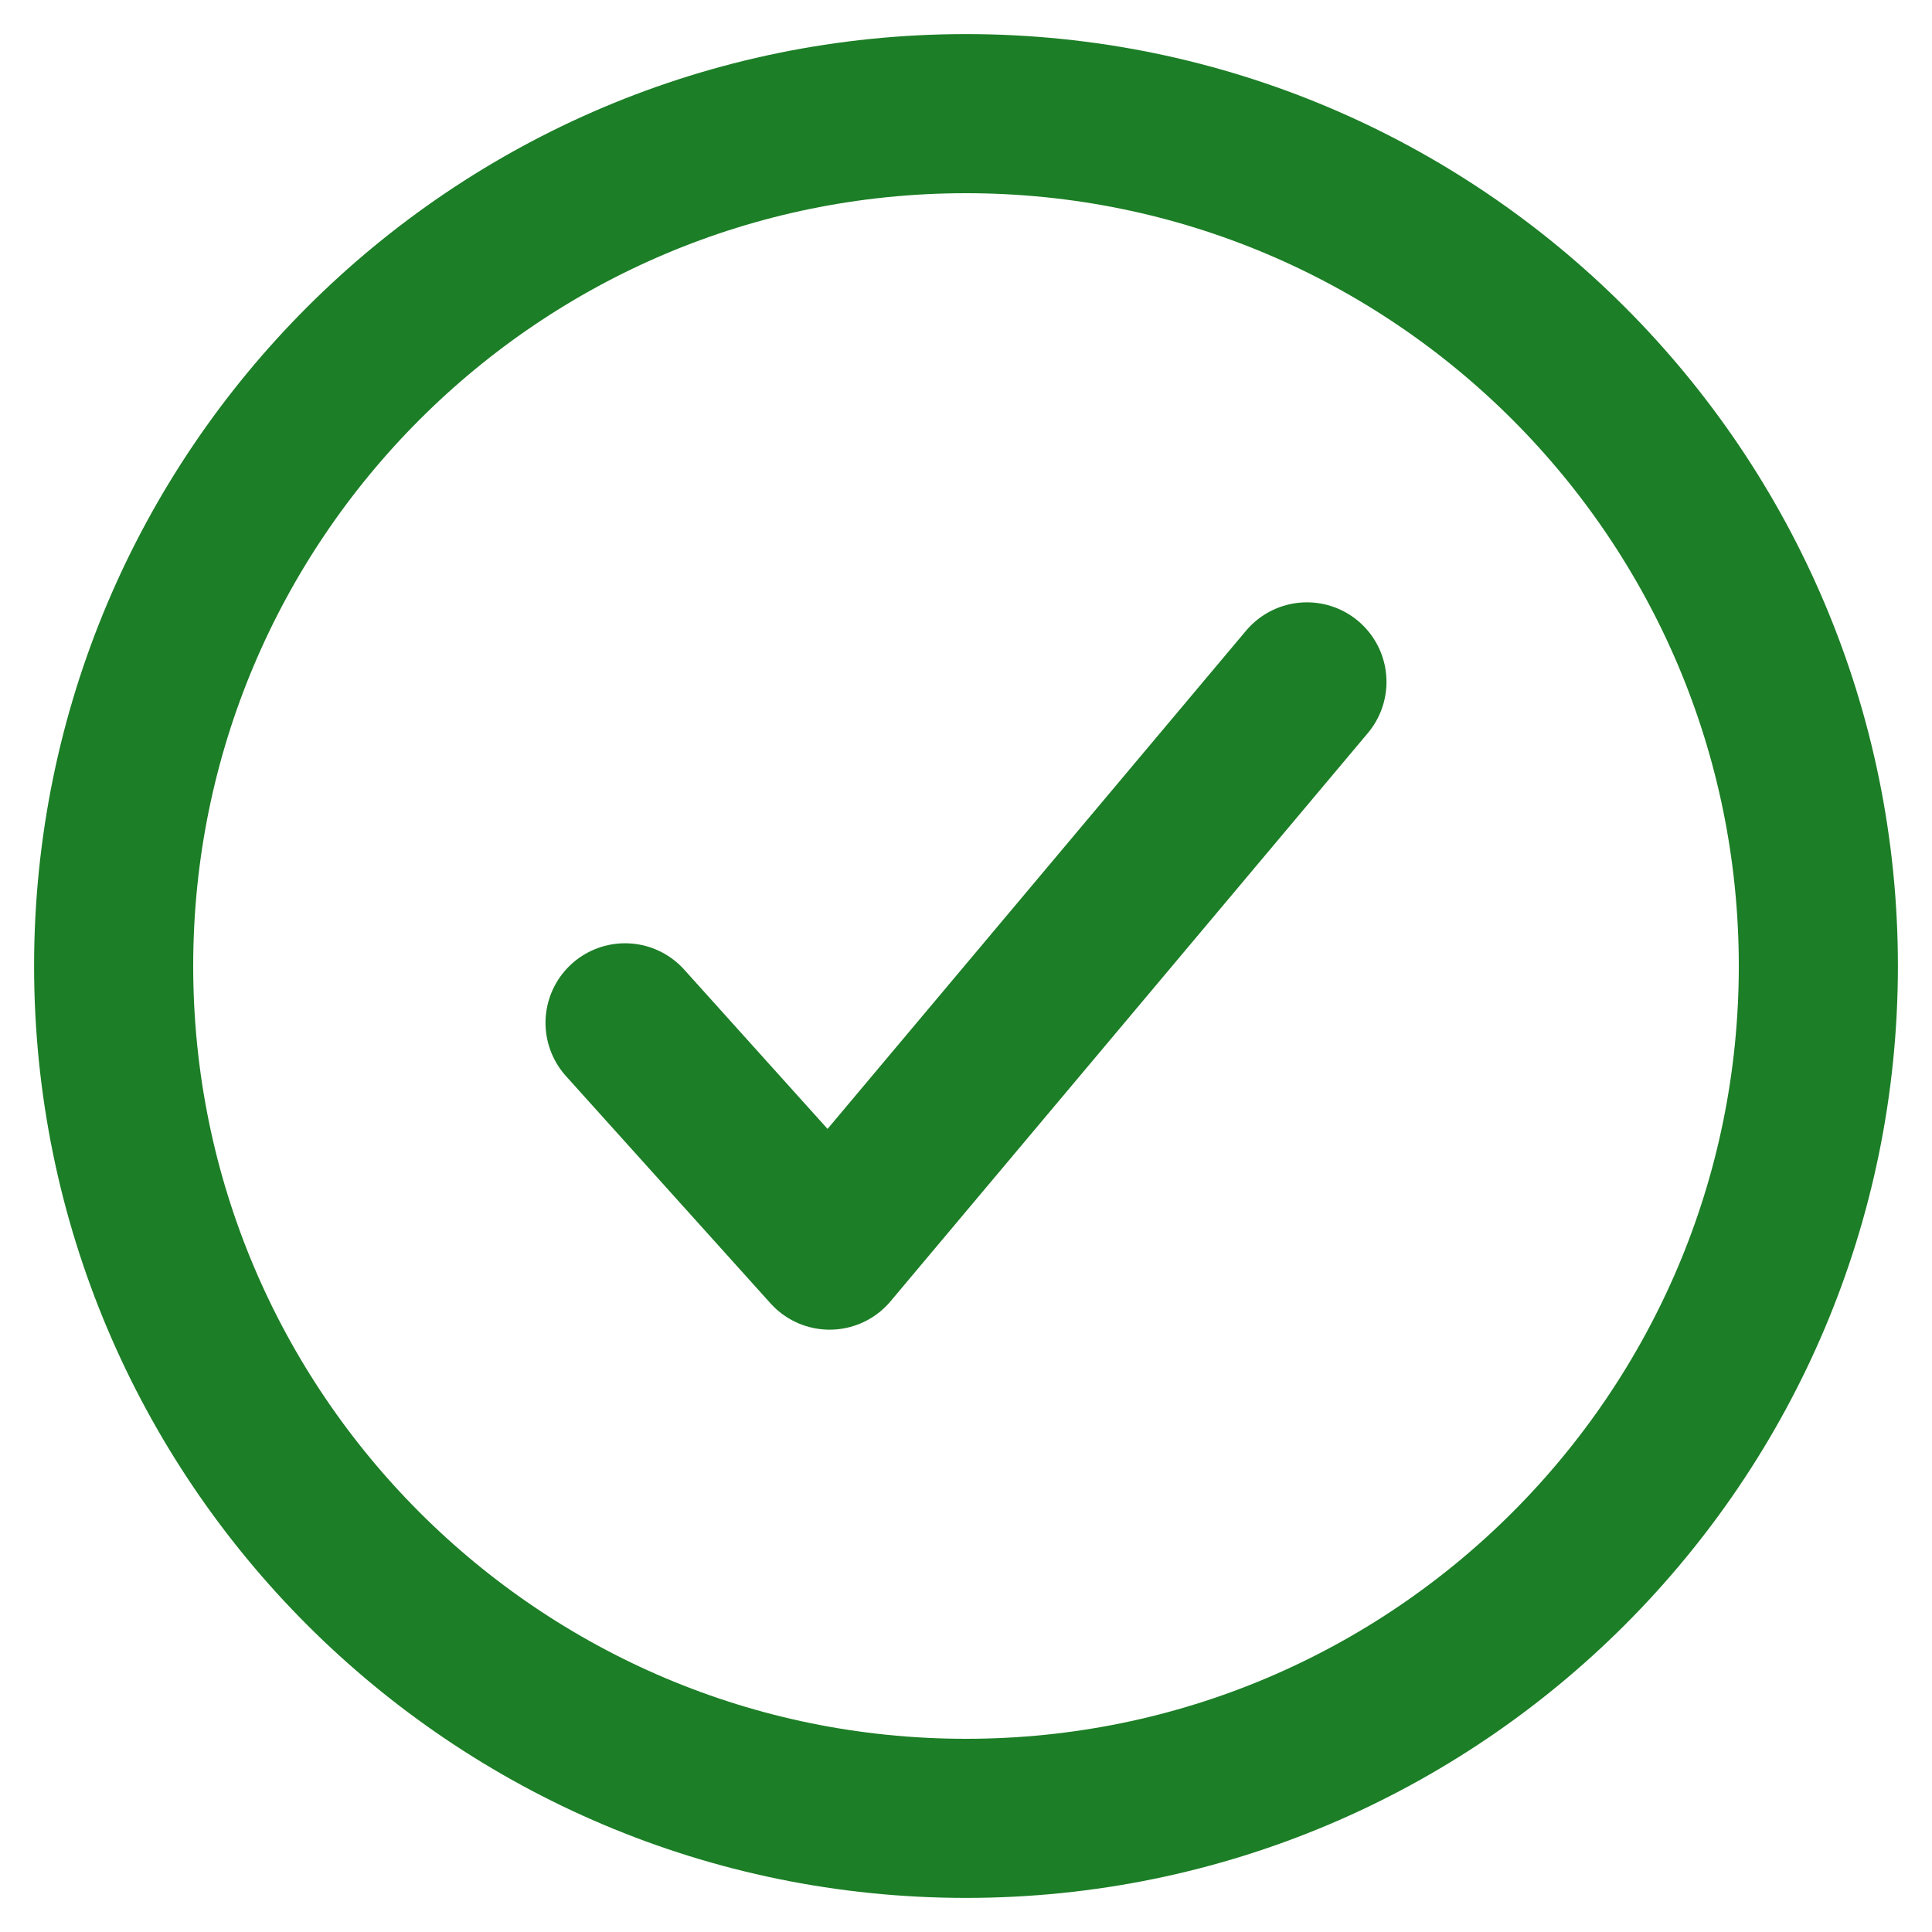
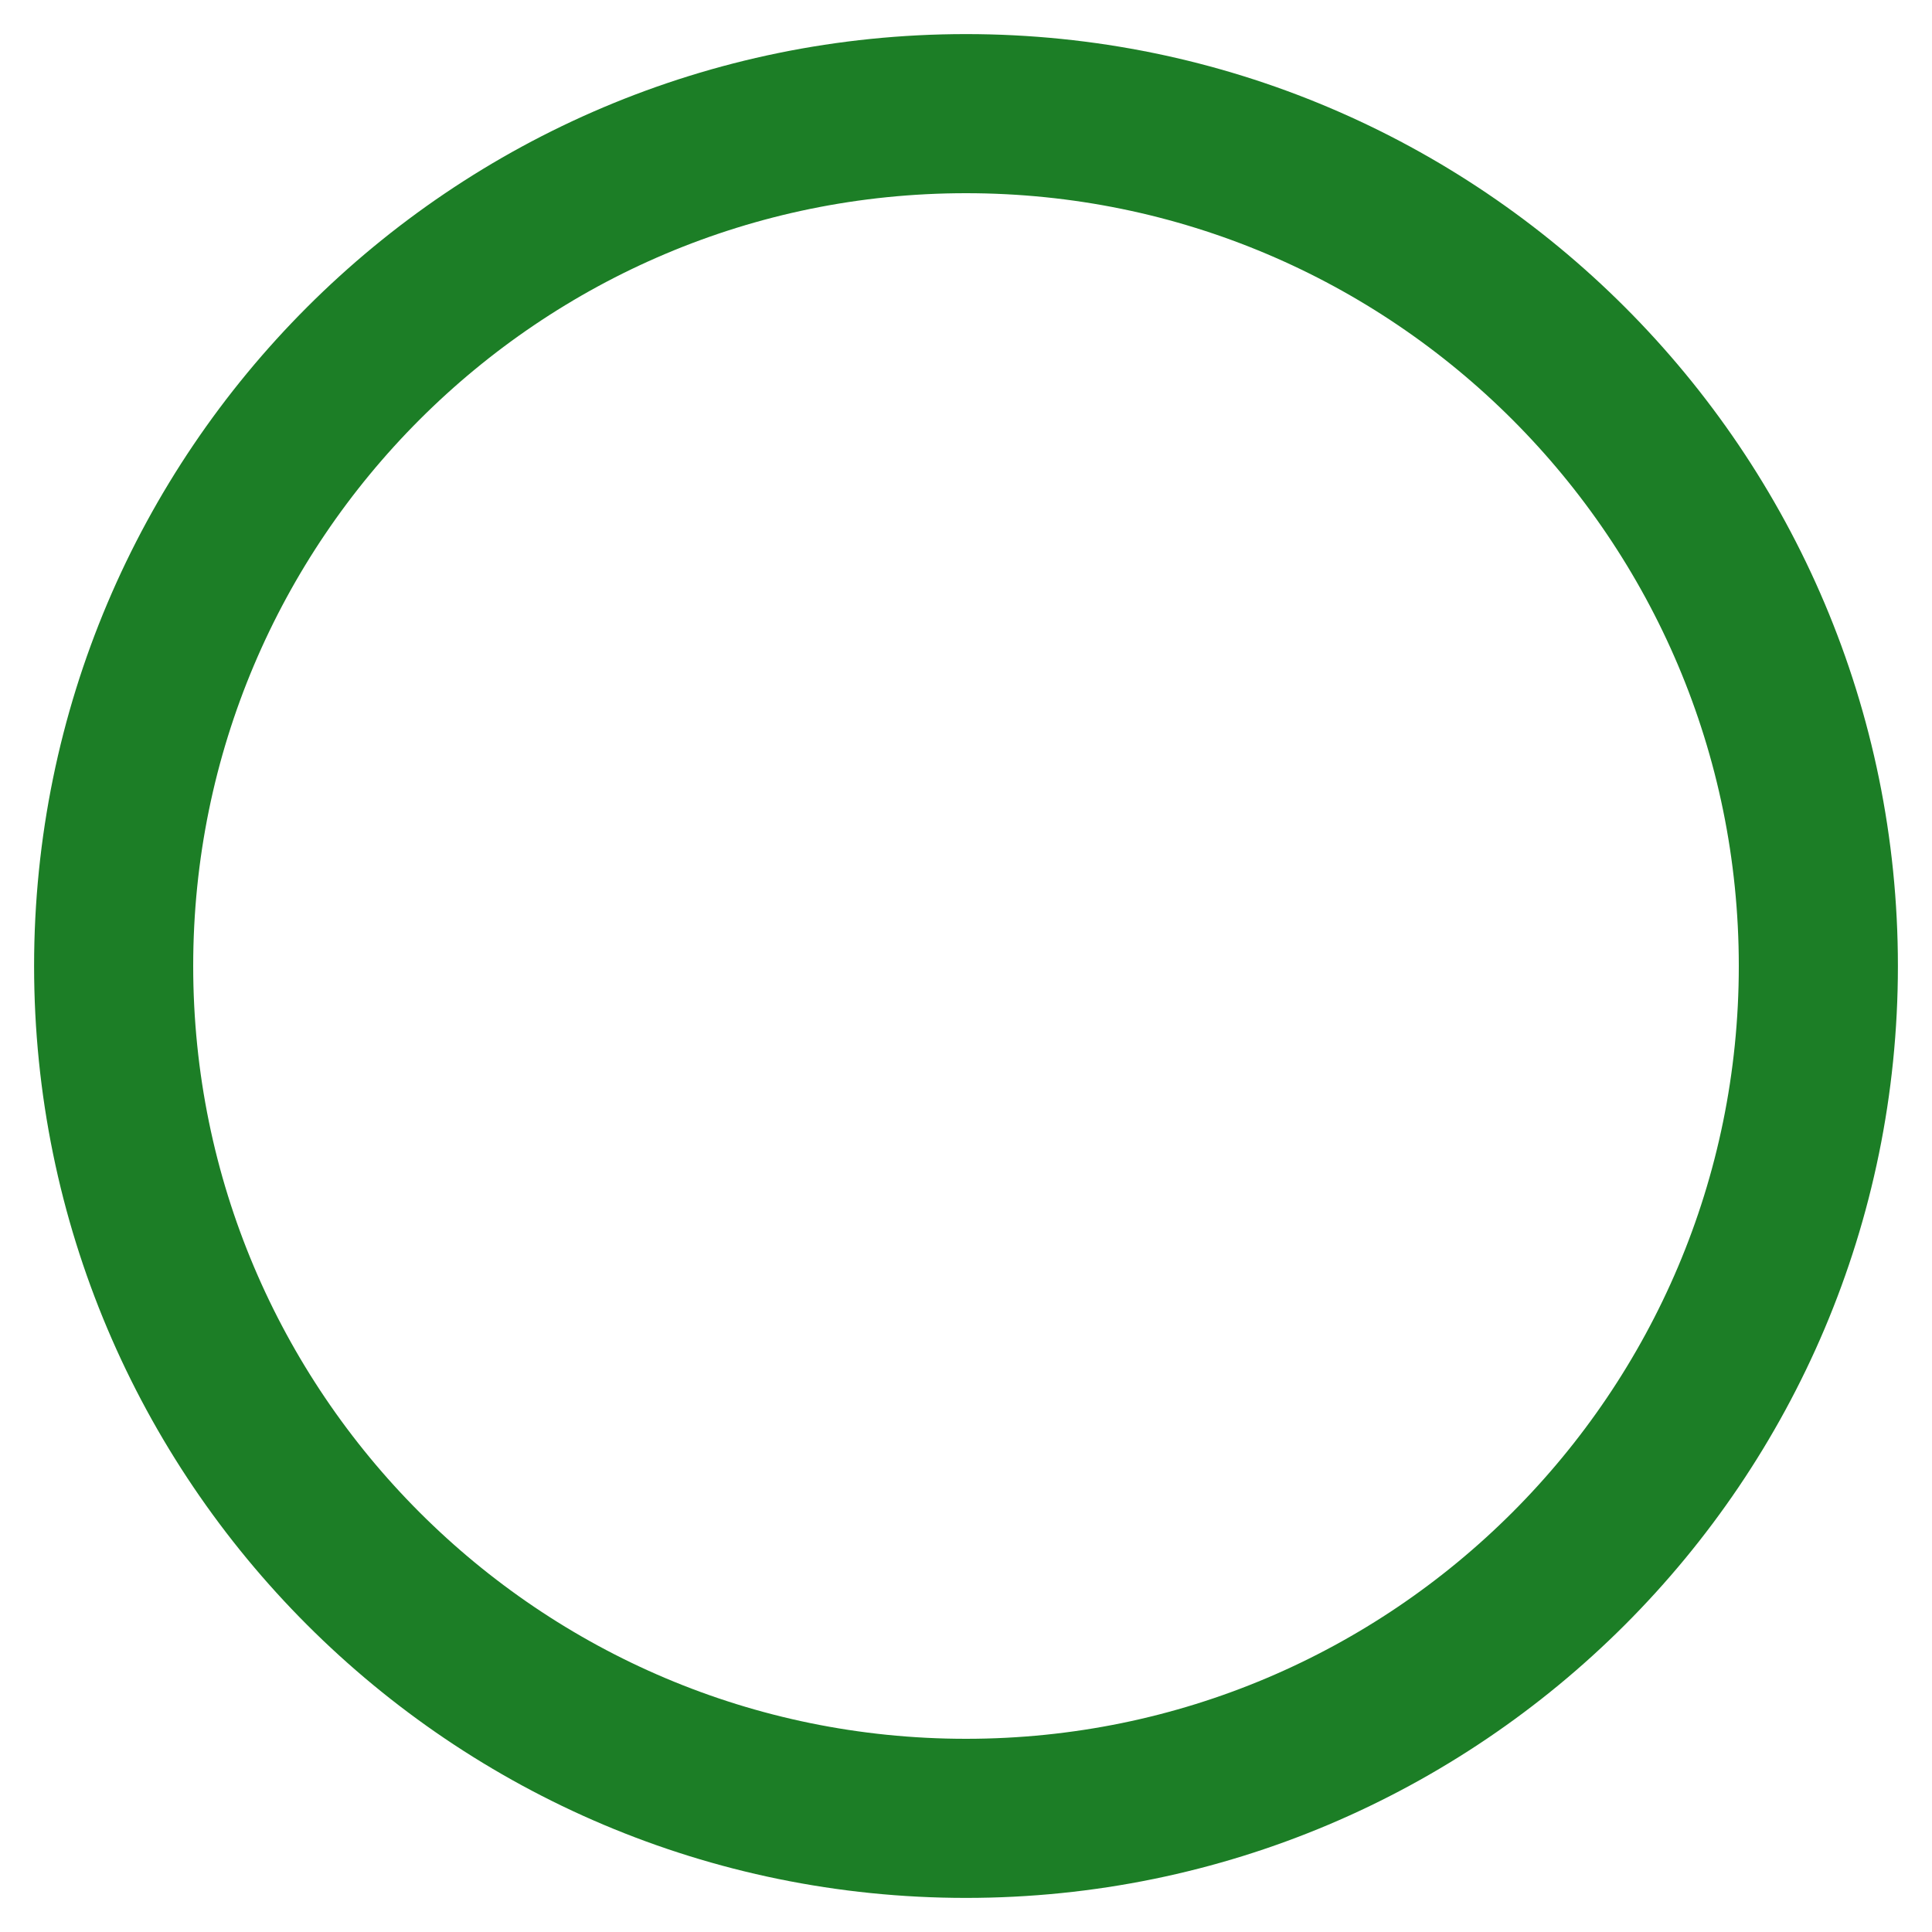
<svg xmlns="http://www.w3.org/2000/svg" width="34" height="34" viewBox="0 0 34 34" fill="none">
  <path d="M32 17C32 8.719 25.281 2 17 2C8.719 2 2 8.719 2 17C2 25.281 8.719 32 17 32C25.281 32 32 25.281 32 17Z" stroke="#1C7E26" stroke-width="2.8" stroke-miterlimit="10" />
-   <path d="M23 12L14.6 22L11 18" stroke="#1C7E26" stroke-width="2.8" stroke-linecap="round" stroke-linejoin="round" />
</svg>